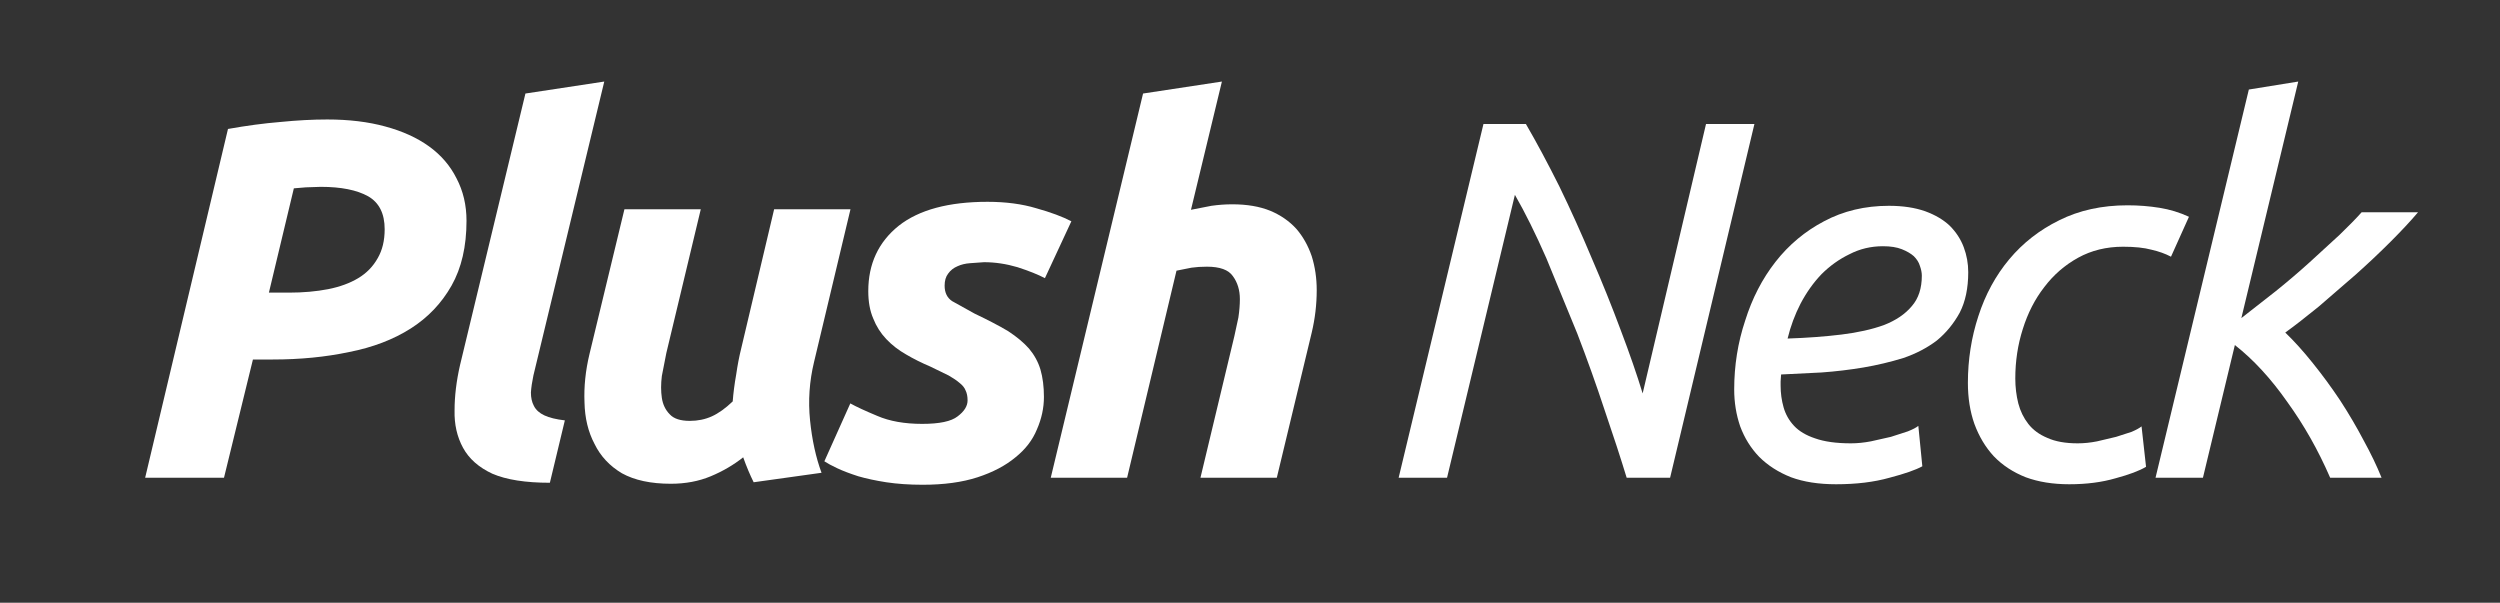
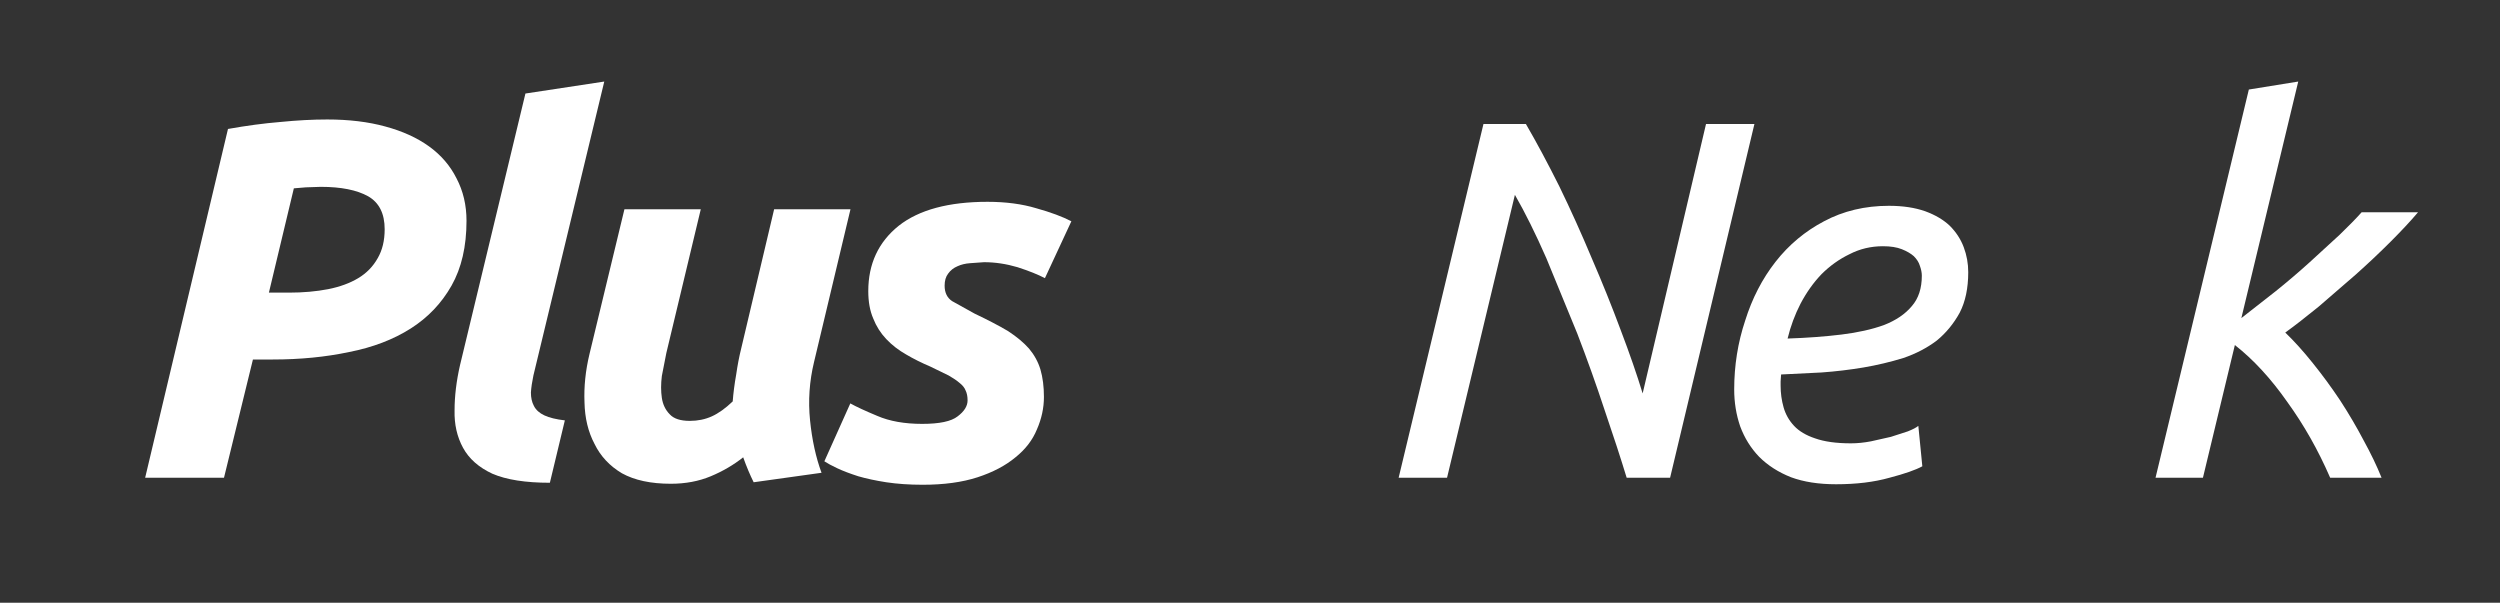
<svg xmlns="http://www.w3.org/2000/svg" version="1.1" id="Layer_1" width="253px" height="61px" xml:space="preserve">
  <rect width="100%" height="100%" fill="#333333" stroke="none" />
  <g id="PathID_1" transform="matrix(1.01, 0, 0, 1.01, 10.8, 48.35)" opacity="1">
    <path style="fill:#FFFFFF;fill-opacity:1" d="M22.1 -35.9Q25.35 -35.9 27.9 -35.2Q30.5 -34.5 32.3 -33.2Q34.1 -31.9 35.05 -30Q36.05 -28.1 36.05 -25.75Q36.05 -21.9 34.55 -19.25Q33.05 -16.6 30.45 -14.95Q27.85 -13.3 24.3 -12.6Q20.75 -11.85 16.65 -11.85L14.65 -11.85L11.75 0L3.85 0L12.15 -34.95Q14.95 -35.45 17.4 -35.65Q19.9 -35.9 22.1 -35.9M21.45 -29.15L19.95 -29.1L18.75 -29L16.25 -18.55L18.25 -18.55Q20.4 -18.55 22.2 -18.9Q23.95 -19.25 25.2 -20Q26.45 -20.75 27.15 -22Q27.85 -23.2 27.85 -24.9Q27.85 -27.25 26.2 -28.2Q24.5 -29.15 21.45 -29.15" />
  </g>
  <g id="PathID_2" transform="matrix(1.01, 0, 0, 1.01, 10.8, 48.35)" opacity="1">
</g>
  <g id="PathID_3" transform="matrix(1.01, 0, 0, 1.01, 40.75, 48.35)" opacity="1">
    <path style="fill:#FFFFFF;fill-opacity:1" d="M14.75 0.5Q11.1 0.5 9 -0.4Q6.95 -1.35 6.05 -3Q5.15 -4.65 5.2 -6.75Q5.2 -8.9 5.75 -11.3L12.3 -38.5L20.2 -39.7L13.1 -10.25Q12.9 -9.3 12.85 -8.55Q12.85 -7.75 13.15 -7.2Q13.45 -6.6 14.2 -6.25Q14.95 -5.9 16.25 -5.75L14.75 0.5" />
  </g>
  <g id="PathID_4" transform="matrix(1.01, 0, 0, 1.01, 40.75, 48.35)" opacity="1">
</g>
  <g id="PathID_5" transform="matrix(1.01, 0, 0, 1.01, 53.95, 48.35)" opacity="1">
    <path style="fill:#FFFFFF;fill-opacity:1" d="M31.8 -26.9L28.15 -11.6Q27.45 -8.7 27.75 -5.75Q28.05 -2.8 28.9 -0.5L22.1 0.45Q21.55 -0.65 21.05 -2.05Q19.6 -0.9 17.8 -0.15Q16 0.6 13.8 0.6Q10.8 0.6 8.9 -0.45Q7.05 -1.55 6.15 -3.4Q5.2 -5.2 5.15 -7.55Q5.05 -9.9 5.65 -12.4L9.15 -26.9L16.8 -26.9L13.35 -12.5L12.9 -10.2Q12.75 -9 12.9 -8Q13.05 -7 13.7 -6.35Q14.3 -5.7 15.7 -5.7Q16.9 -5.7 17.9 -6.15Q18.9 -6.6 20 -7.65Q20.1 -8.95 20.35 -10.35Q20.55 -11.75 20.85 -12.95L24.15 -26.9L31.8 -26.9" />
  </g>
  <g id="PathID_6" transform="matrix(1.01, 0, 0, 1.01, 53.95, 48.35)" opacity="1">
</g>
  <g id="PathID_7" transform="matrix(1.01, 0, 0, 1.01, 80.85, 48.35)" opacity="1">
    <path style="fill:#FFFFFF;fill-opacity:1" d="M12.35 -5.4Q14.95 -5.4 15.9 -6.15Q16.9 -6.9 16.9 -7.75Q16.9 -8.35 16.7 -8.75Q16.55 -9.15 16.1 -9.5Q15.7 -9.85 15 -10.25L13.15 -11.15Q11.85 -11.7 10.75 -12.35Q9.6 -13 8.75 -13.9Q7.9 -14.8 7.45 -15.95Q6.95 -17.1 6.95 -18.7Q6.95 -22.8 10 -25.25Q13.05 -27.65 18.9 -27.65Q21.65 -27.65 23.8 -27Q25.95 -26.4 27.3 -25.7L24.65 -20Q23.6 -20.55 21.9 -21.1Q20.2 -21.6 18.55 -21.6L17.15 -21.5Q16.45 -21.45 15.9 -21.2Q15.3 -20.95 14.95 -20.45Q14.6 -20 14.6 -19.25Q14.6 -18.2 15.35 -17.7L17.6 -16.45Q19.6 -15.5 20.95 -14.7Q22.25 -13.85 23.05 -12.95Q23.85 -12 24.2 -10.85Q24.55 -9.65 24.55 -8.1Q24.55 -6.45 23.85 -4.85Q23.2 -3.25 21.7 -2.05Q20.2 -0.8 17.9 -0.05Q15.6 0.7 12.4 0.7Q10.4 0.7 8.75 0.45Q7.15 0.2 5.95 -0.15Q4.7 -0.55 3.85 -0.95Q3 -1.35 2.55 -1.65L5.15 -7.45Q6.05 -6.95 7.85 -6.2Q9.7 -5.4 12.35 -5.4" />
  </g>
  <g id="PathID_8" transform="matrix(1.01, 0, 0, 1.01, 80.85, 48.35)" opacity="1">
</g>
  <g id="PathID_9" transform="matrix(1.01, 0, 0, 1.01, 102.75, 48.35)" opacity="1">
-     <path style="fill:#FFFFFF;fill-opacity:1" d="M21.75 -27.4Q23.95 -27.4 25.55 -26.75Q27.1 -26.1 28.15 -24.95Q29.15 -23.8 29.7 -22.2Q30.2 -20.6 30.2 -18.8Q30.2 -16.65 29.7 -14.55L26.2 0L18.55 0L21.95 -14.2L22.35 -16.05Q22.5 -17.05 22.5 -17.9Q22.5 -19.25 21.8 -20.2Q21.15 -21.15 19.2 -21.15Q18.35 -21.15 17.65 -21.05L16.15 -20.75L11.2 0L3.55 0L12.8 -38.5L20.7 -39.7L17.6 -26.85L19.65 -27.25Q20.7 -27.4 21.75 -27.4" />
-   </g>
+     </g>
  <g id="PathID_10" transform="matrix(1.01, 0, 0, 1.01, 102.75, 48.35)" opacity="1">
</g>
  <g id="PathID_11" transform="matrix(1.01, 0, 0, 1.01, 137.35, 48.35)" opacity="1">
    <path style="fill:#FFFFFF;fill-opacity:1" d="M27 0Q26.1 -2.95 24.8 -6.75Q23.55 -10.55 22.05 -14.45L18.95 -22Q17.35 -25.65 15.8 -28.35L9 0L4.15 0L12.65 -35.45L16.9 -35.45Q18.5 -32.7 20.25 -29.2Q21.95 -25.7 23.5 -22Q25.1 -18.3 26.4 -14.8Q27.75 -11.25 28.6 -8.45L34.95 -35.45L39.8 -35.45L31.35 0L27 0" />
  </g>
  <g id="PathID_12" transform="matrix(1.01, 0, 0, 1.01, 137.35, 48.35)" opacity="1">
</g>
  <g id="PathID_13" transform="matrix(1.01, 0, 0, 1.01, 170.35, 48.35)" opacity="1">
    <path style="fill:#FFFFFF;fill-opacity:1" d="M10.45 -13.95Q13.4 -14.05 15.85 -14.35Q18.3 -14.65 20.1 -15.3Q21.9 -16 22.9 -17.2Q23.9 -18.35 23.9 -20.25Q23.9 -20.7 23.7 -21.25Q23.55 -21.75 23.1 -22.2Q22.65 -22.6 21.9 -22.9Q21.15 -23.2 20 -23.2Q18.2 -23.2 16.65 -22.4Q15.1 -21.65 13.85 -20.4Q12.65 -19.15 11.75 -17.45Q10.9 -15.8 10.45 -13.95M15.3 0.65Q12.7 0.65 10.8 -0.05Q8.9 -0.8 7.6 -2.1Q6.35 -3.4 5.7 -5.15Q5.1 -6.9 5.1 -8.85Q5.1 -12.45 6.2 -15.75Q7.25 -19.1 9.25 -21.65Q11.25 -24.2 14.1 -25.7Q17 -27.25 20.6 -27.25Q22.7 -27.25 24.25 -26.7Q25.75 -26.15 26.7 -25.25Q27.65 -24.3 28.1 -23.1Q28.55 -21.9 28.55 -20.6Q28.55 -18.2 27.7 -16.55Q26.8 -14.9 25.4 -13.75Q23.95 -12.65 22.05 -12Q20.1 -11.4 18.05 -11.05Q15.95 -10.7 13.85 -10.55L9.8 -10.35L9.75 -9.65L9.75 -9.25Q9.75 -8.1 10.05 -7.05Q10.35 -6 11.1 -5.2Q11.85 -4.4 13.2 -3.95Q14.6 -3.45 16.8 -3.45Q17.75 -3.45 18.8 -3.65L20.8 -4.1L22.5 -4.65Q23.25 -4.95 23.55 -5.2L23.95 -1.15Q22.95 -0.6 20.65 0Q18.35 0.65 15.3 0.65" />
  </g>
  <g id="PathID_14" transform="matrix(1.01, 0, 0, 1.01, 170.35, 48.35)" opacity="1">
</g>
  <g id="PathID_15" transform="matrix(1.01, 0, 0, 1.01, 194, 48.35)" opacity="1">
-     <path style="fill:#FFFFFF;fill-opacity:1" d="M5.1 -9.5Q5.1 -13 6.15 -16.2Q7.2 -19.45 9.25 -21.9Q11.3 -24.35 14.25 -25.8Q17.25 -27.3 21.1 -27.3Q22.75 -27.3 24.3 -27.05Q25.85 -26.8 27.25 -26.15L25.45 -22.15Q24.6 -22.6 23.5 -22.85Q22.4 -23.15 20.65 -23.15Q18.15 -23.15 16.15 -22.05Q14.15 -20.95 12.75 -19.1Q11.35 -17.3 10.6 -14.9Q9.85 -12.55 9.85 -9.95Q9.85 -8.65 10.15 -7.45Q10.45 -6.3 11.15 -5.4Q11.85 -4.5 13.05 -4Q14.25 -3.45 16.1 -3.45Q17.05 -3.45 18.05 -3.65L19.95 -4.1L21.5 -4.6Q22.2 -4.9 22.5 -5.15L22.95 -1.1Q21.95 -0.5 19.9 0.05Q17.85 0.65 15.25 0.65Q12.8 0.65 10.9 -0.05Q9 -0.8 7.7 -2.15Q6.45 -3.5 5.75 -5.4Q5.1 -7.25 5.1 -9.5" />
-   </g>
+     </g>
  <g id="PathID_16" transform="matrix(1.01, 0, 0, 1.01, 194, 48.35)" opacity="1">
</g>
  <g id="PathID_17" transform="matrix(1.01, 0, 0, 1.01, 214.2, 48.35)" opacity="1">
    <path style="fill:#FFFFFF;fill-opacity:1" d="M3.9 0L13.25 -38.9L18.2 -39.7L12.5 -16L15.95 -18.7Q17.75 -20.15 19.35 -21.6L22.35 -24.35Q23.7 -25.65 24.55 -26.6L30.2 -26.6Q29.1 -25.3 27.45 -23.65Q25.8 -22 23.95 -20.35L20.25 -17.15Q18.35 -15.6 16.9 -14.55Q18.25 -13.25 19.65 -11.5Q21.1 -9.7 22.4 -7.75Q23.7 -5.75 24.75 -3.75Q25.85 -1.75 26.55 0L21.4 0Q19.6 -4.15 17.1 -7.6Q14.65 -11.1 11.85 -13.3L8.65 0L3.9 0" />
  </g>
  <g id="PathID_18" transform="matrix(1.01, 0, 0, 1.01, 214.2, 48.35)" opacity="1">
</g>
</svg>